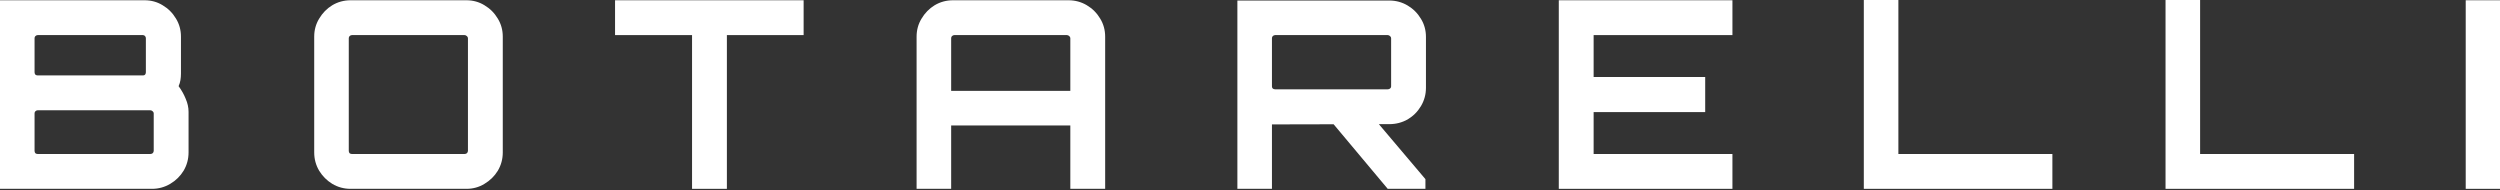
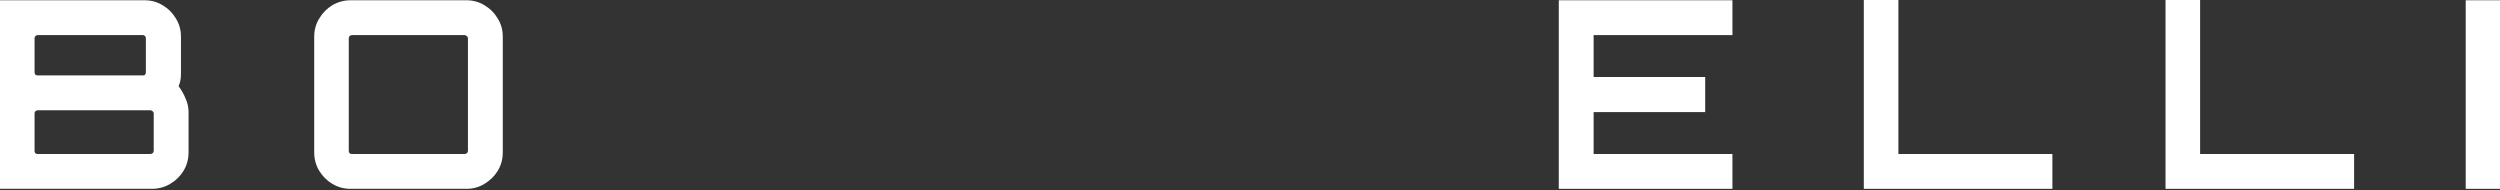
<svg xmlns="http://www.w3.org/2000/svg" fill="none" viewBox="0 0 1050 80" height="80" width="1050">
  <rect x="0" y="0" width="1050" height="80" fill="#333333" stroke="none" />
  <path fill="white" d="M-0.006 79.31V0.11H60.714C63.5 0.11 66.03 0.807 68.304 2.2C70.65 3.593 72.52 5.463 73.914 7.81C75.307 10.083 76.004 12.613 76.004 15.4V30.91C76.004 31.863 75.93 32.78 75.784 33.66C75.637 34.54 75.38 35.383 75.014 36.19C76.26 37.877 77.25 39.637 77.984 41.47C78.79 43.303 79.194 45.137 79.194 46.97V64.02C79.194 66.807 78.497 69.373 77.104 71.72C75.71 73.993 73.84 75.827 71.494 77.22C69.147 78.613 66.58 79.31 63.794 79.31H-0.006ZM15.834 64.68H63.134C63.5 64.68 63.83 64.57 64.124 64.35C64.417 64.057 64.564 63.727 64.564 63.36V47.63C64.564 47.263 64.417 46.97 64.124 46.75C63.83 46.457 63.5 46.31 63.134 46.31H15.834C15.467 46.31 15.137 46.457 14.844 46.75C14.624 46.97 14.514 47.263 14.514 47.63V63.36C14.514 63.727 14.624 64.057 14.844 64.35C15.137 64.57 15.467 64.68 15.834 64.68ZM15.834 31.68H60.054C60.42 31.68 60.714 31.57 60.934 31.35C61.154 31.057 61.264 30.727 61.264 30.36V16.06C61.264 15.693 61.154 15.4 60.934 15.18C60.714 14.887 60.42 14.74 60.054 14.74H15.834C15.467 14.74 15.137 14.887 14.844 15.18C14.624 15.4 14.514 15.693 14.514 16.06V30.36C14.514 30.727 14.624 31.057 14.844 31.35C15.137 31.57 15.467 31.68 15.834 31.68Z" />
  <path fill="white" d="M147.257 79.31C144.47 79.31 141.904 78.613 139.557 77.22C137.284 75.827 135.45 73.993 134.057 71.72C132.664 69.373 131.967 66.807 131.967 64.02V15.4C131.967 12.613 132.664 10.083 134.057 7.81C135.45 5.463 137.284 3.593 139.557 2.2C141.904 0.807 144.47 0.11 147.257 0.11H195.877C198.664 0.11 201.194 0.807 203.467 2.2C205.814 3.593 207.684 5.463 209.077 7.81C210.47 10.083 211.167 12.613 211.167 15.4V64.02C211.167 66.807 210.47 69.373 209.077 71.72C207.684 73.993 205.814 75.827 203.467 77.22C201.194 78.613 198.664 79.31 195.877 79.31H147.257ZM147.807 64.68H195.107C195.474 64.68 195.804 64.57 196.097 64.35C196.39 64.057 196.537 63.727 196.537 63.36V16.06C196.537 15.693 196.39 15.4 196.097 15.18C195.804 14.887 195.474 14.74 195.107 14.74H147.807C147.44 14.74 147.11 14.887 146.817 15.18C146.597 15.4 146.487 15.693 146.487 16.06V63.36C146.487 63.727 146.597 64.057 146.817 64.35C147.11 64.57 147.44 64.68 147.807 64.68Z" />
-   <path fill="white" d="M290.661 79.31V14.74H258.321V0.11H337.521V14.74H305.291V79.31H290.661Z" />
-   <path fill="white" d="M384.968 79.31V15.4C384.968 12.613 385.664 10.083 387.058 7.81C388.451 5.463 390.284 3.593 392.558 2.2C394.904 0.807 397.471 0.11 400.258 0.11H448.768C451.554 0.11 454.121 0.807 456.468 2.2C458.814 3.593 460.684 5.463 462.078 7.81C463.471 10.083 464.168 12.613 464.168 15.4V79.31H449.538V52.69H399.488V79.31H384.968ZM399.488 38.17H449.538V16.06C449.538 15.693 449.391 15.4 449.098 15.18C448.804 14.887 448.474 14.74 448.108 14.74H400.808C400.441 14.74 400.111 14.887 399.818 15.18C399.598 15.4 399.488 15.693 399.488 16.06V38.17Z" />
-   <path fill="white" d="M582.841 79.31L558.971 50.82H578.001L598.681 75.24V79.31H582.841ZM519.701 79.31V0.22H583.501C586.287 0.22 588.854 0.917 591.201 2.31C593.547 3.703 595.417 5.573 596.811 7.92C598.204 10.193 598.901 12.723 598.901 15.51V36.85C598.901 39.637 598.204 42.203 596.811 44.55C595.417 46.897 593.547 48.767 591.201 50.16C588.854 51.48 586.287 52.14 583.501 52.14L534.221 52.25V79.31H519.701ZM535.541 37.51H582.841C583.207 37.51 583.537 37.4 583.831 37.18C584.124 36.96 584.271 36.667 584.271 36.3V16.06C584.271 15.693 584.124 15.4 583.831 15.18C583.537 14.887 583.207 14.74 582.841 14.74H535.541C535.174 14.74 534.844 14.887 534.551 15.18C534.331 15.4 534.221 15.693 534.221 16.06V36.3C534.221 36.667 534.331 36.96 534.551 37.18C534.844 37.4 535.174 37.51 535.541 37.51Z" />
  <path fill="white" d="M654.692 79.31V0.11H727.622V14.74H669.322V32.34H716.182V47.08H669.322V64.68H727.622V79.31H654.692Z" />
  <path fill="white" d="M782.801 79.31V0H797.321V64.68H862.001V79.31H782.801Z" />
  <path fill="white" d="M909.524 79.31V0H924.044V64.68H988.724V79.31H909.524Z" />
  <path fill="white" d="M1035.6 79.31V0.11H1050.01V79.31H1035.6Z" />
</svg>